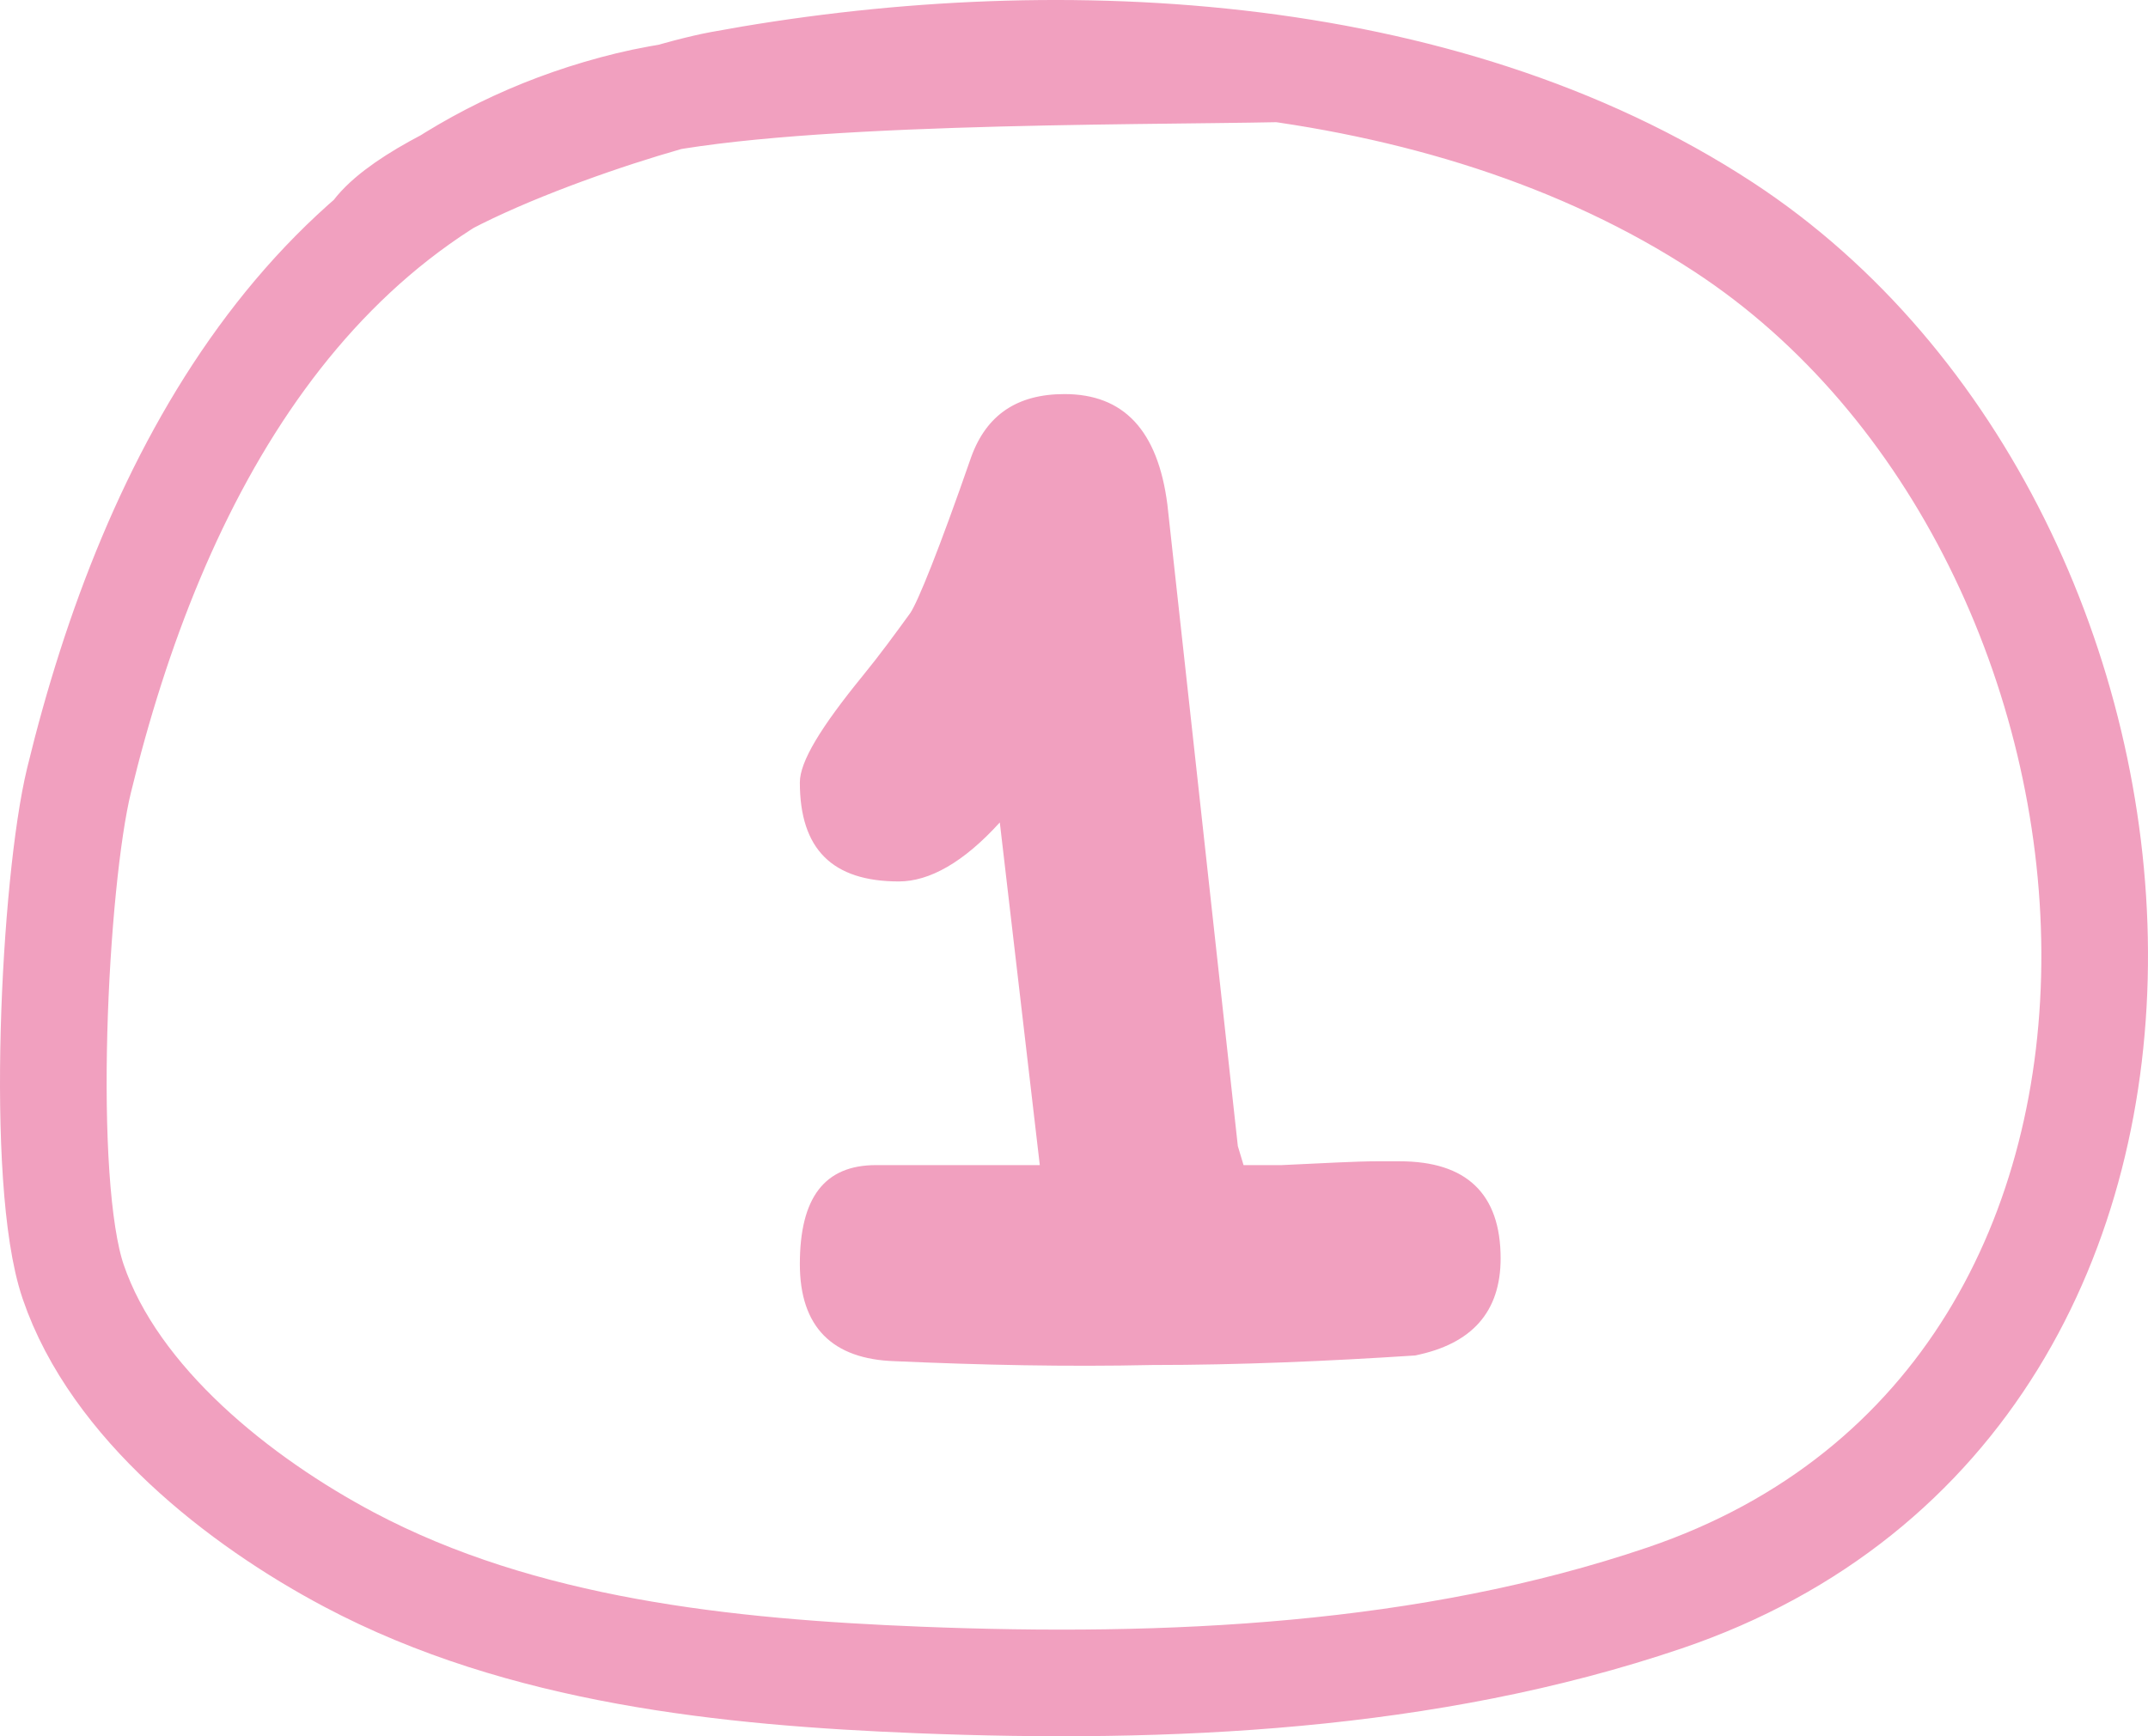
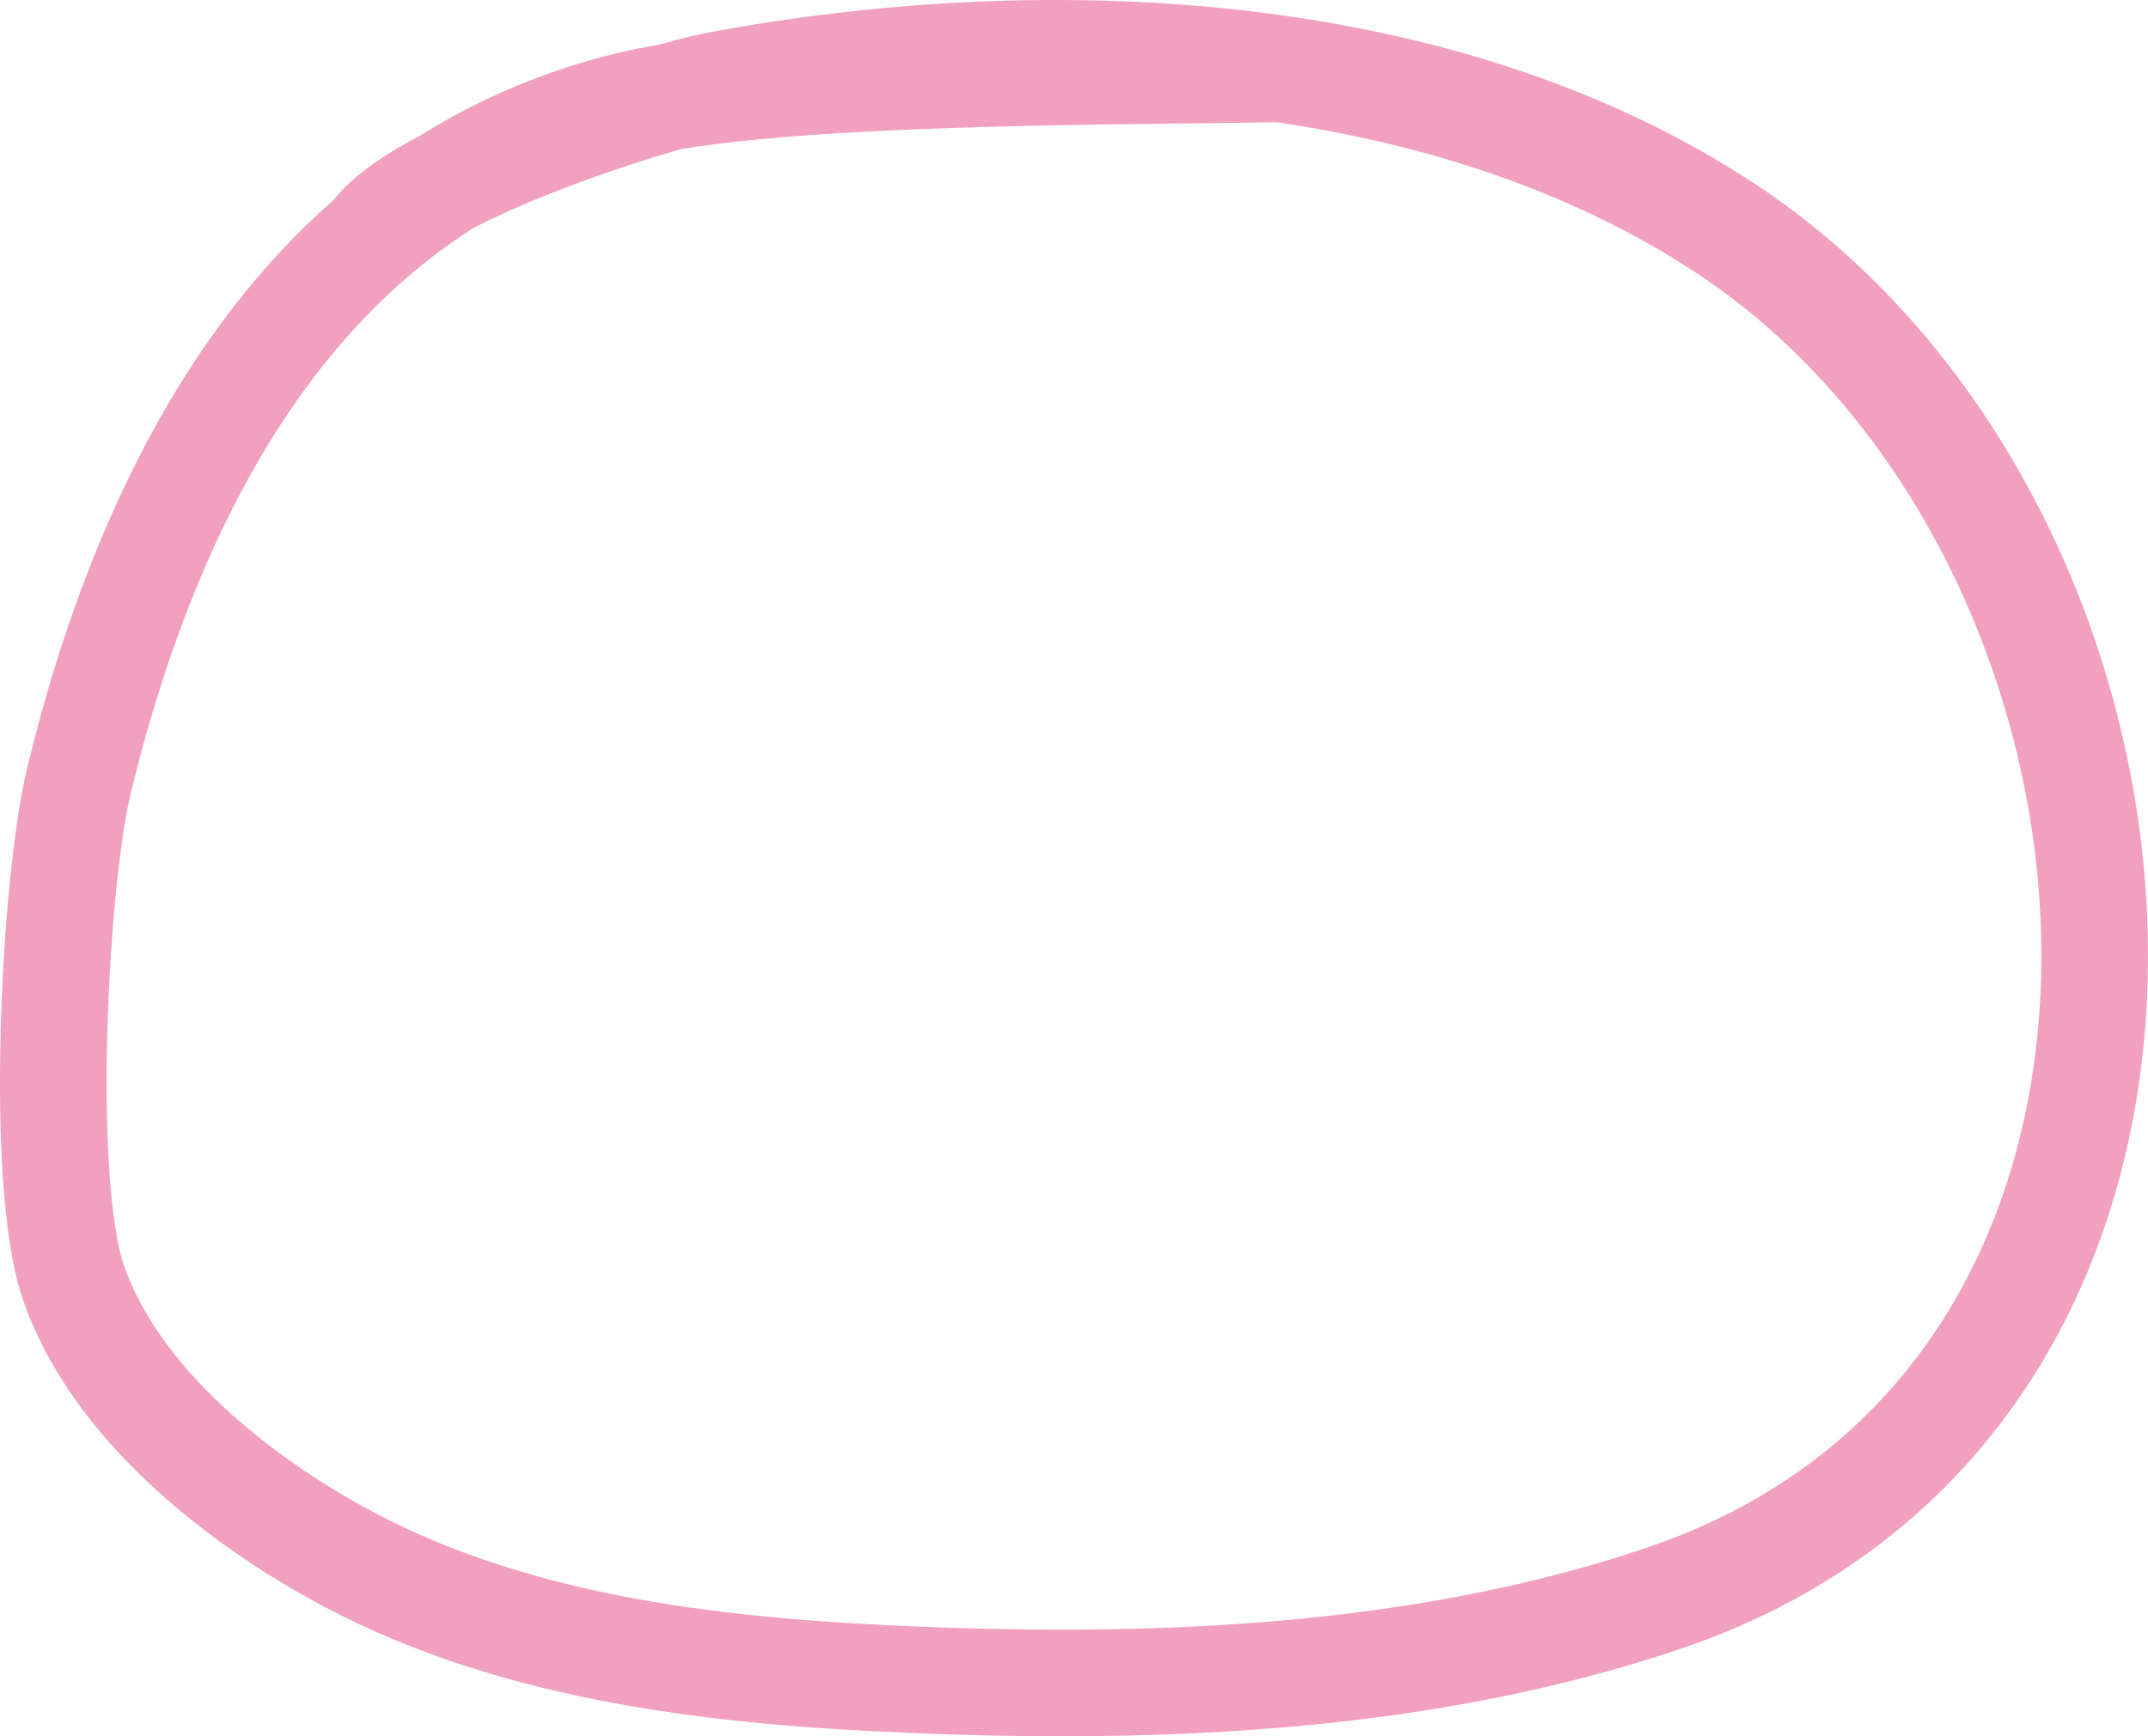
<svg xmlns="http://www.w3.org/2000/svg" width="282" height="228" viewBox="0 0 282 228" fill="none">
-   <path d="M105.009 102.75C105.009 100 107.759 95.5 113.259 88.75C115.509 86 117.509 83.25 119.509 80.5C120.509 79 123.259 72.25 127.509 60C129.509 54.5 133.509 51.75 139.759 51.75C147.509 51.75 152.009 56.5 153.259 66.25L162.509 150.5L163.259 153H165.259H168.259C173.759 152.75 178.009 152.5 180.759 152.5H183.759C192.509 152.5 197.009 156.75 197.009 165.25C197.009 172.25 193.259 176.5 185.759 178C174.259 178.75 162.759 179.25 151.259 179.25C140.009 179.5 128.759 179.25 117.509 178.75C109.259 178.5 105.009 174.25 105.009 166C105.009 157.25 108.259 153 115.009 153H136.509L131.259 108C126.509 113.25 122.009 115.75 118.009 115.75C109.259 115.75 105.009 111.5 105.009 102.75Z" fill="#F1A0BF" />
  <path d="M168 9.038C148.042 9.449 102.006 9.063 82.562 13.804C40.528 24.052 20.027 62.711 10.373 102.479C7.136 115.813 5.115 155.113 9.602 168.301C15.041 184.289 31.489 197.199 45.837 204.806C68.573 216.859 95.474 219.608 120.689 220.611C153.162 221.901 187.441 220.39 218.53 209.841C297.105 183.18 287.945 70.219 226.31 29.833C188.997 5.385 137.336 3.181 94.617 11.091C85.375 12.802 54.477 22.823 49 31.02" stroke="#F1A0BF" stroke-width="14" stroke-linecap="round" />
</svg>